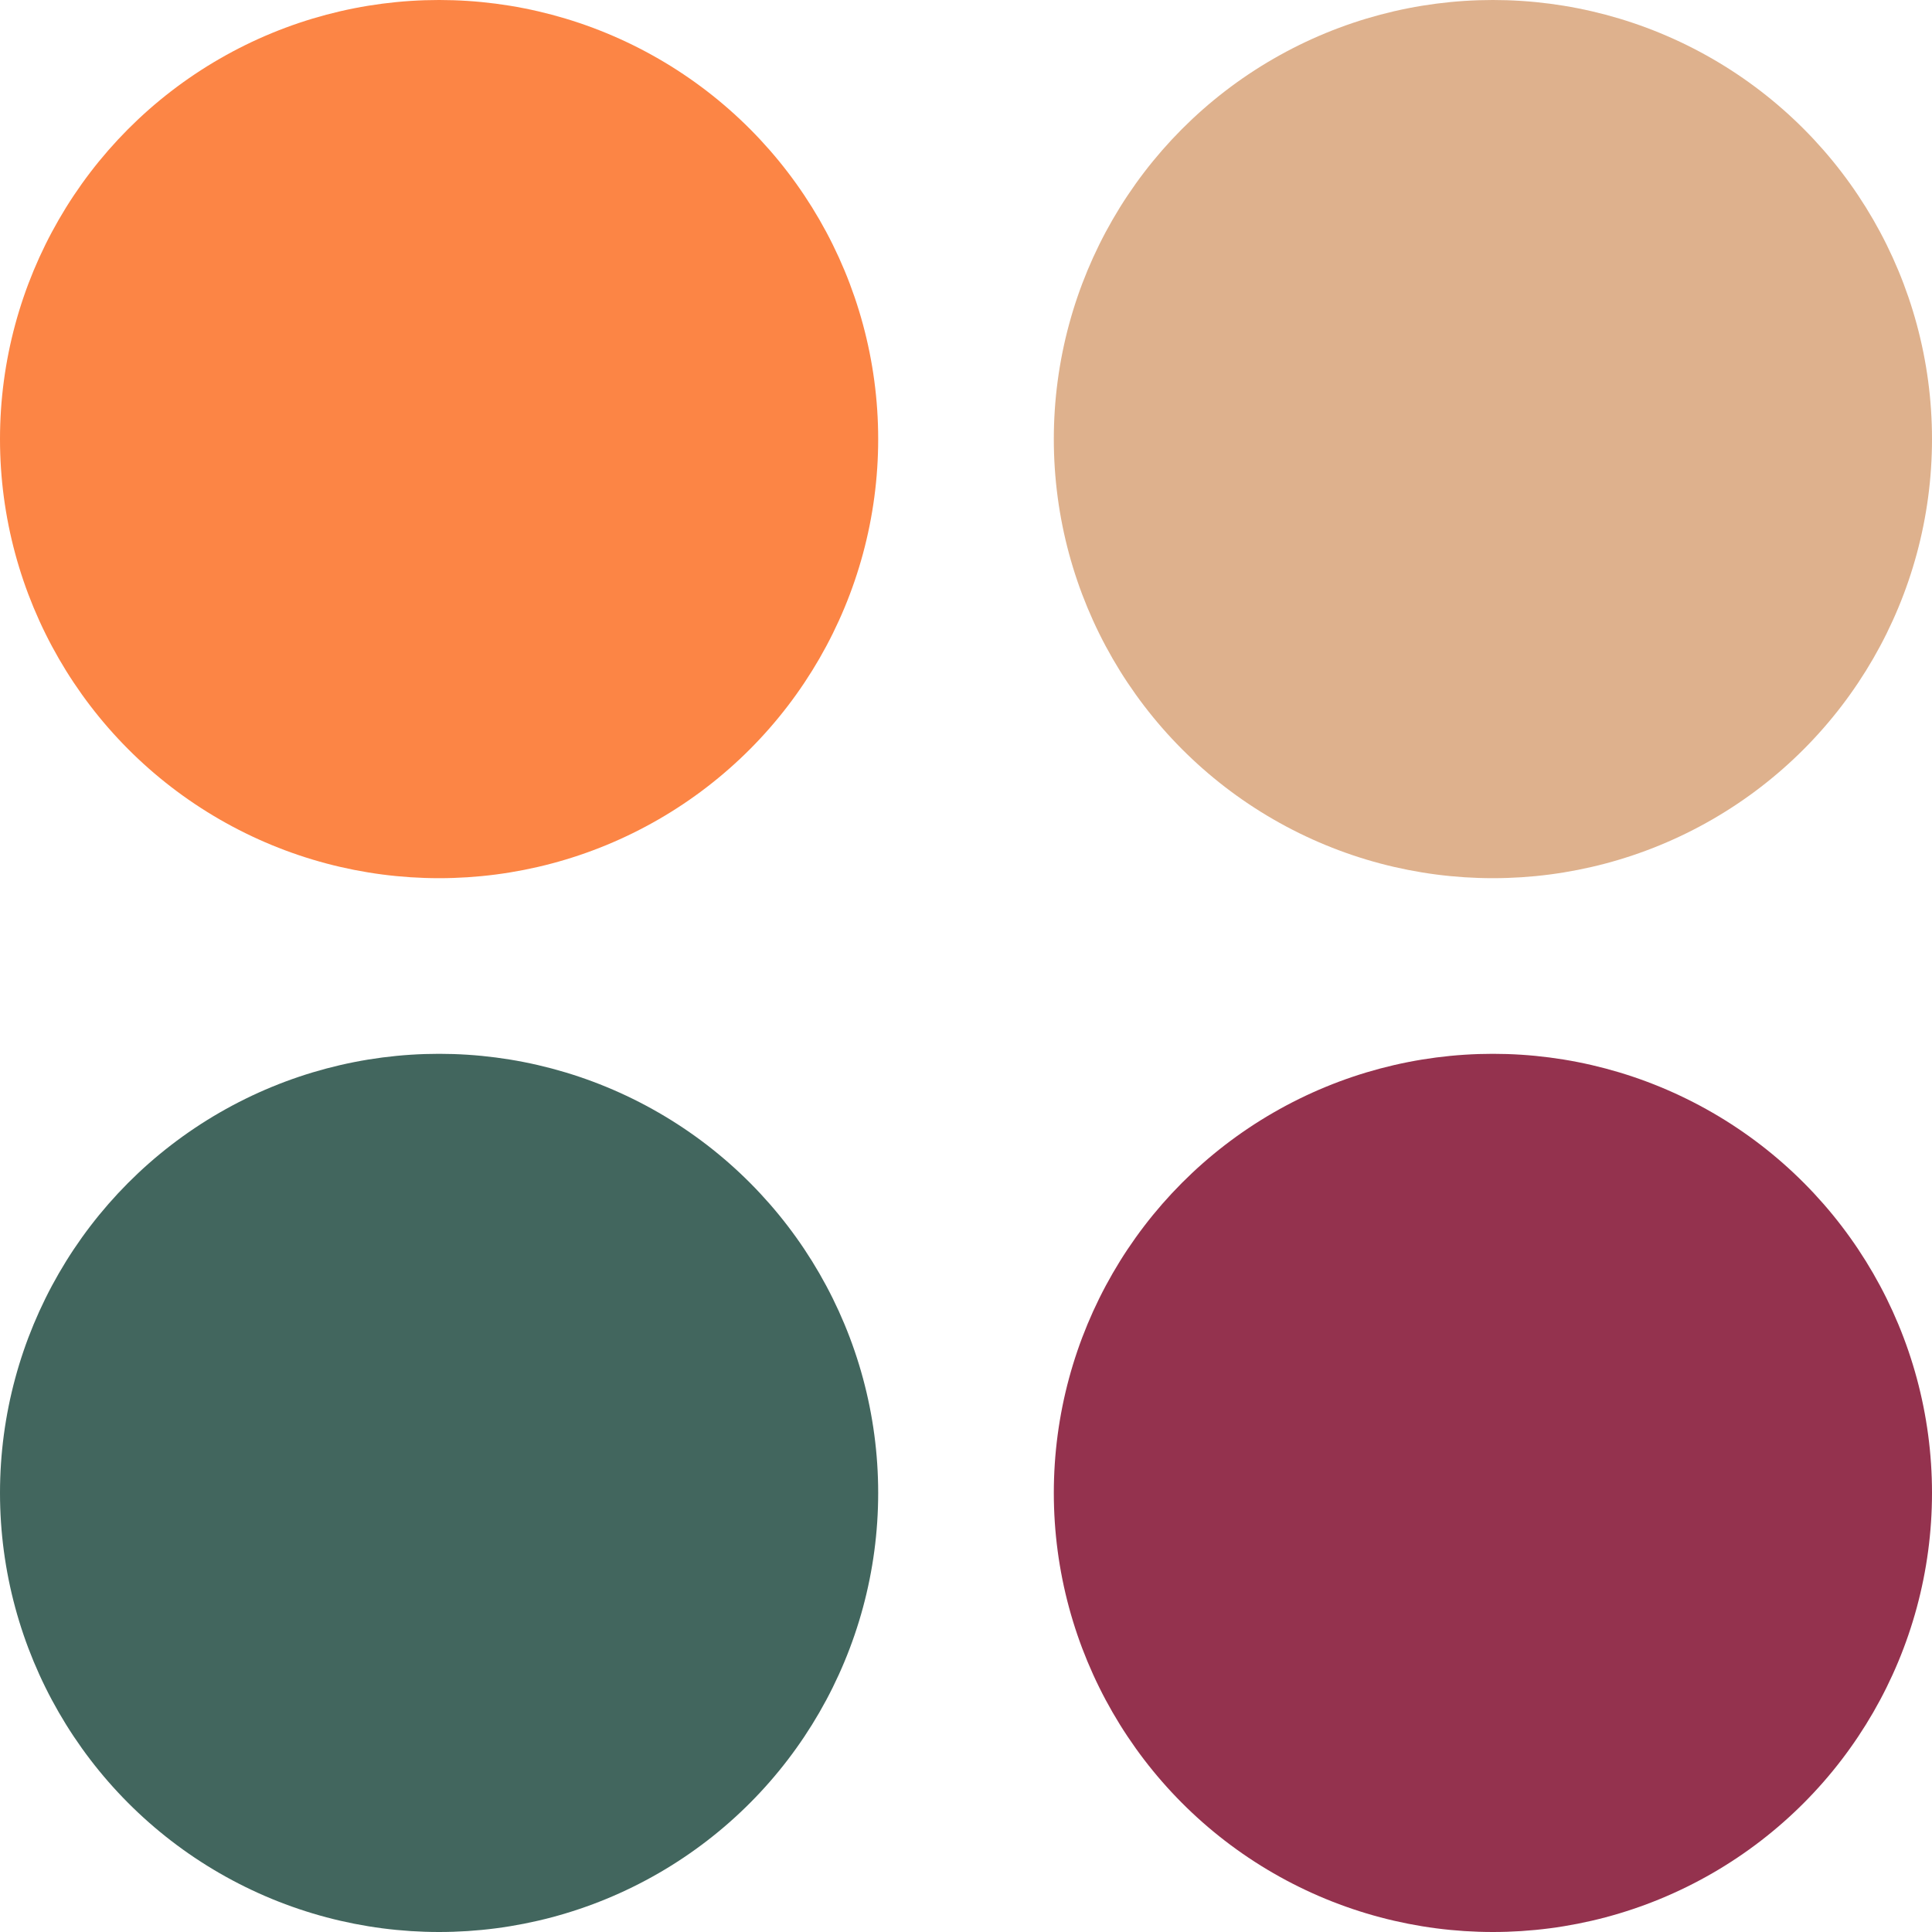
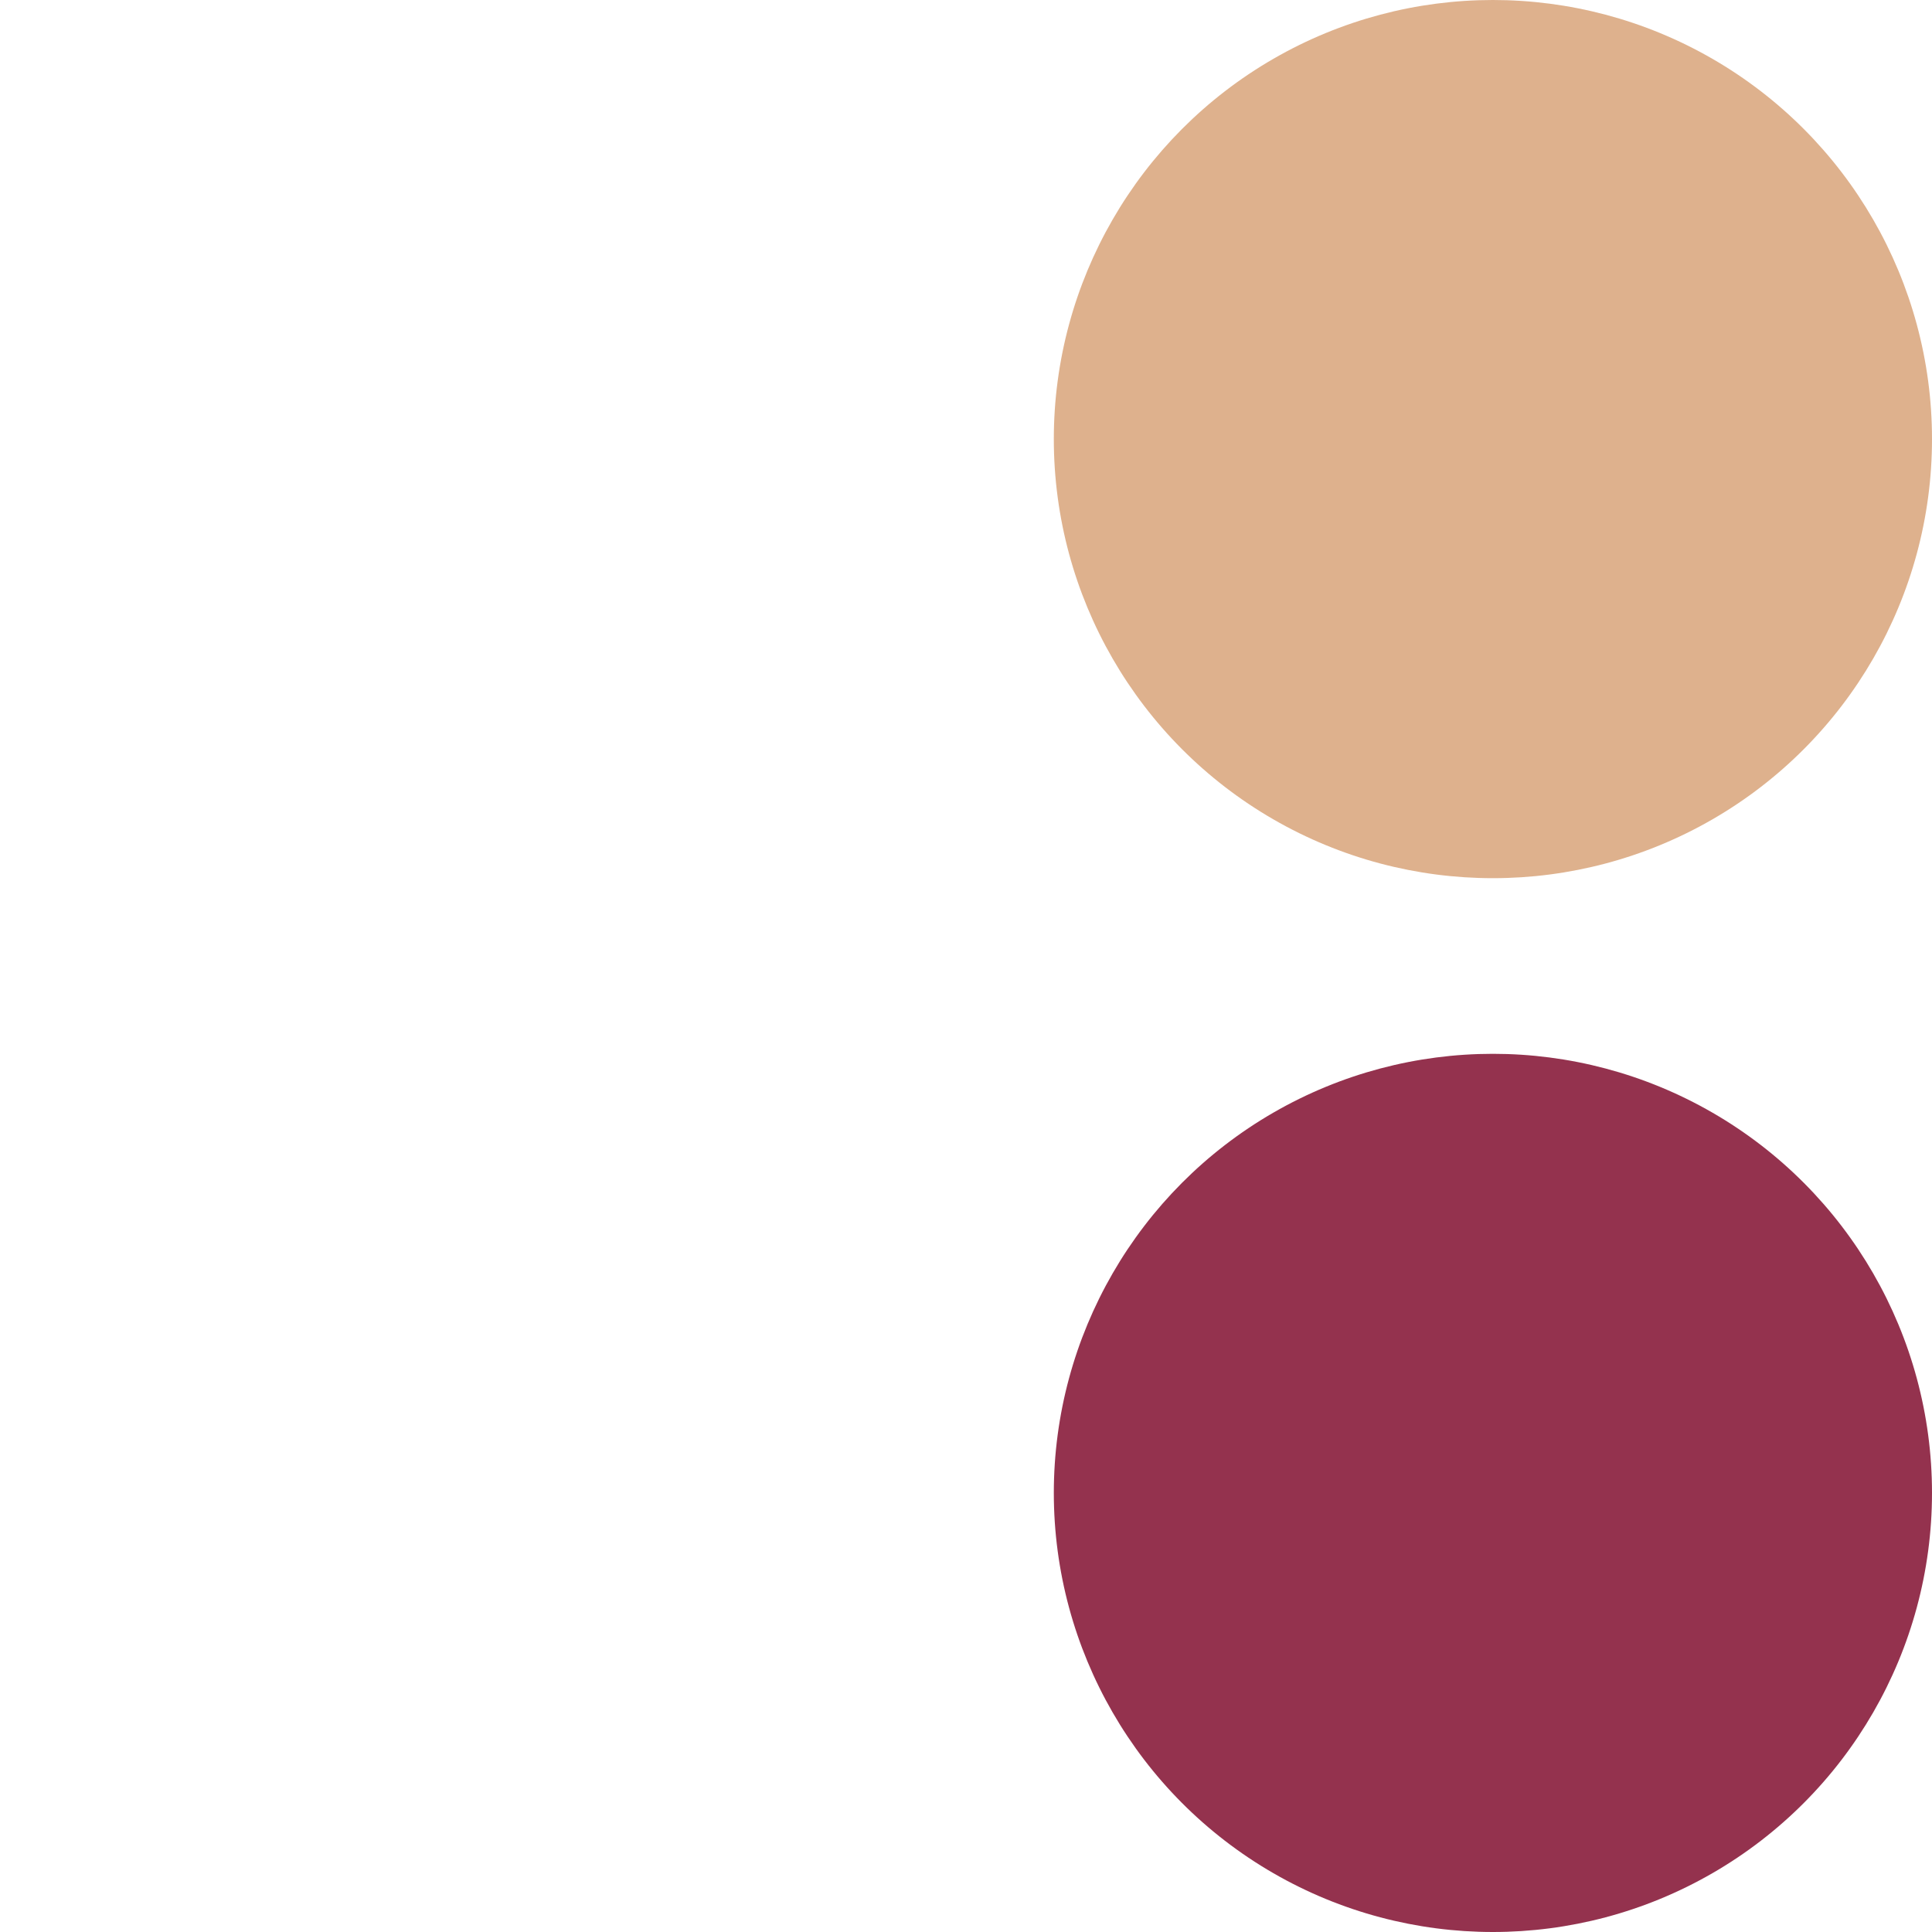
<svg xmlns="http://www.w3.org/2000/svg" width="275" height="275" viewBox="0 0 275 275" fill="none">
-   <circle cx="62.5" cy="62.5" r="62.5" fill="#FC8545" />
  <circle cx="212.5" cy="62.5" r="62.5" fill="#DEB18D" />
  <circle cx="212.5" cy="212.5" r="62.5" fill="#94324E" />
-   <circle cx="62.5" cy="212.5" r="62.5" fill="#42665E" />
</svg>